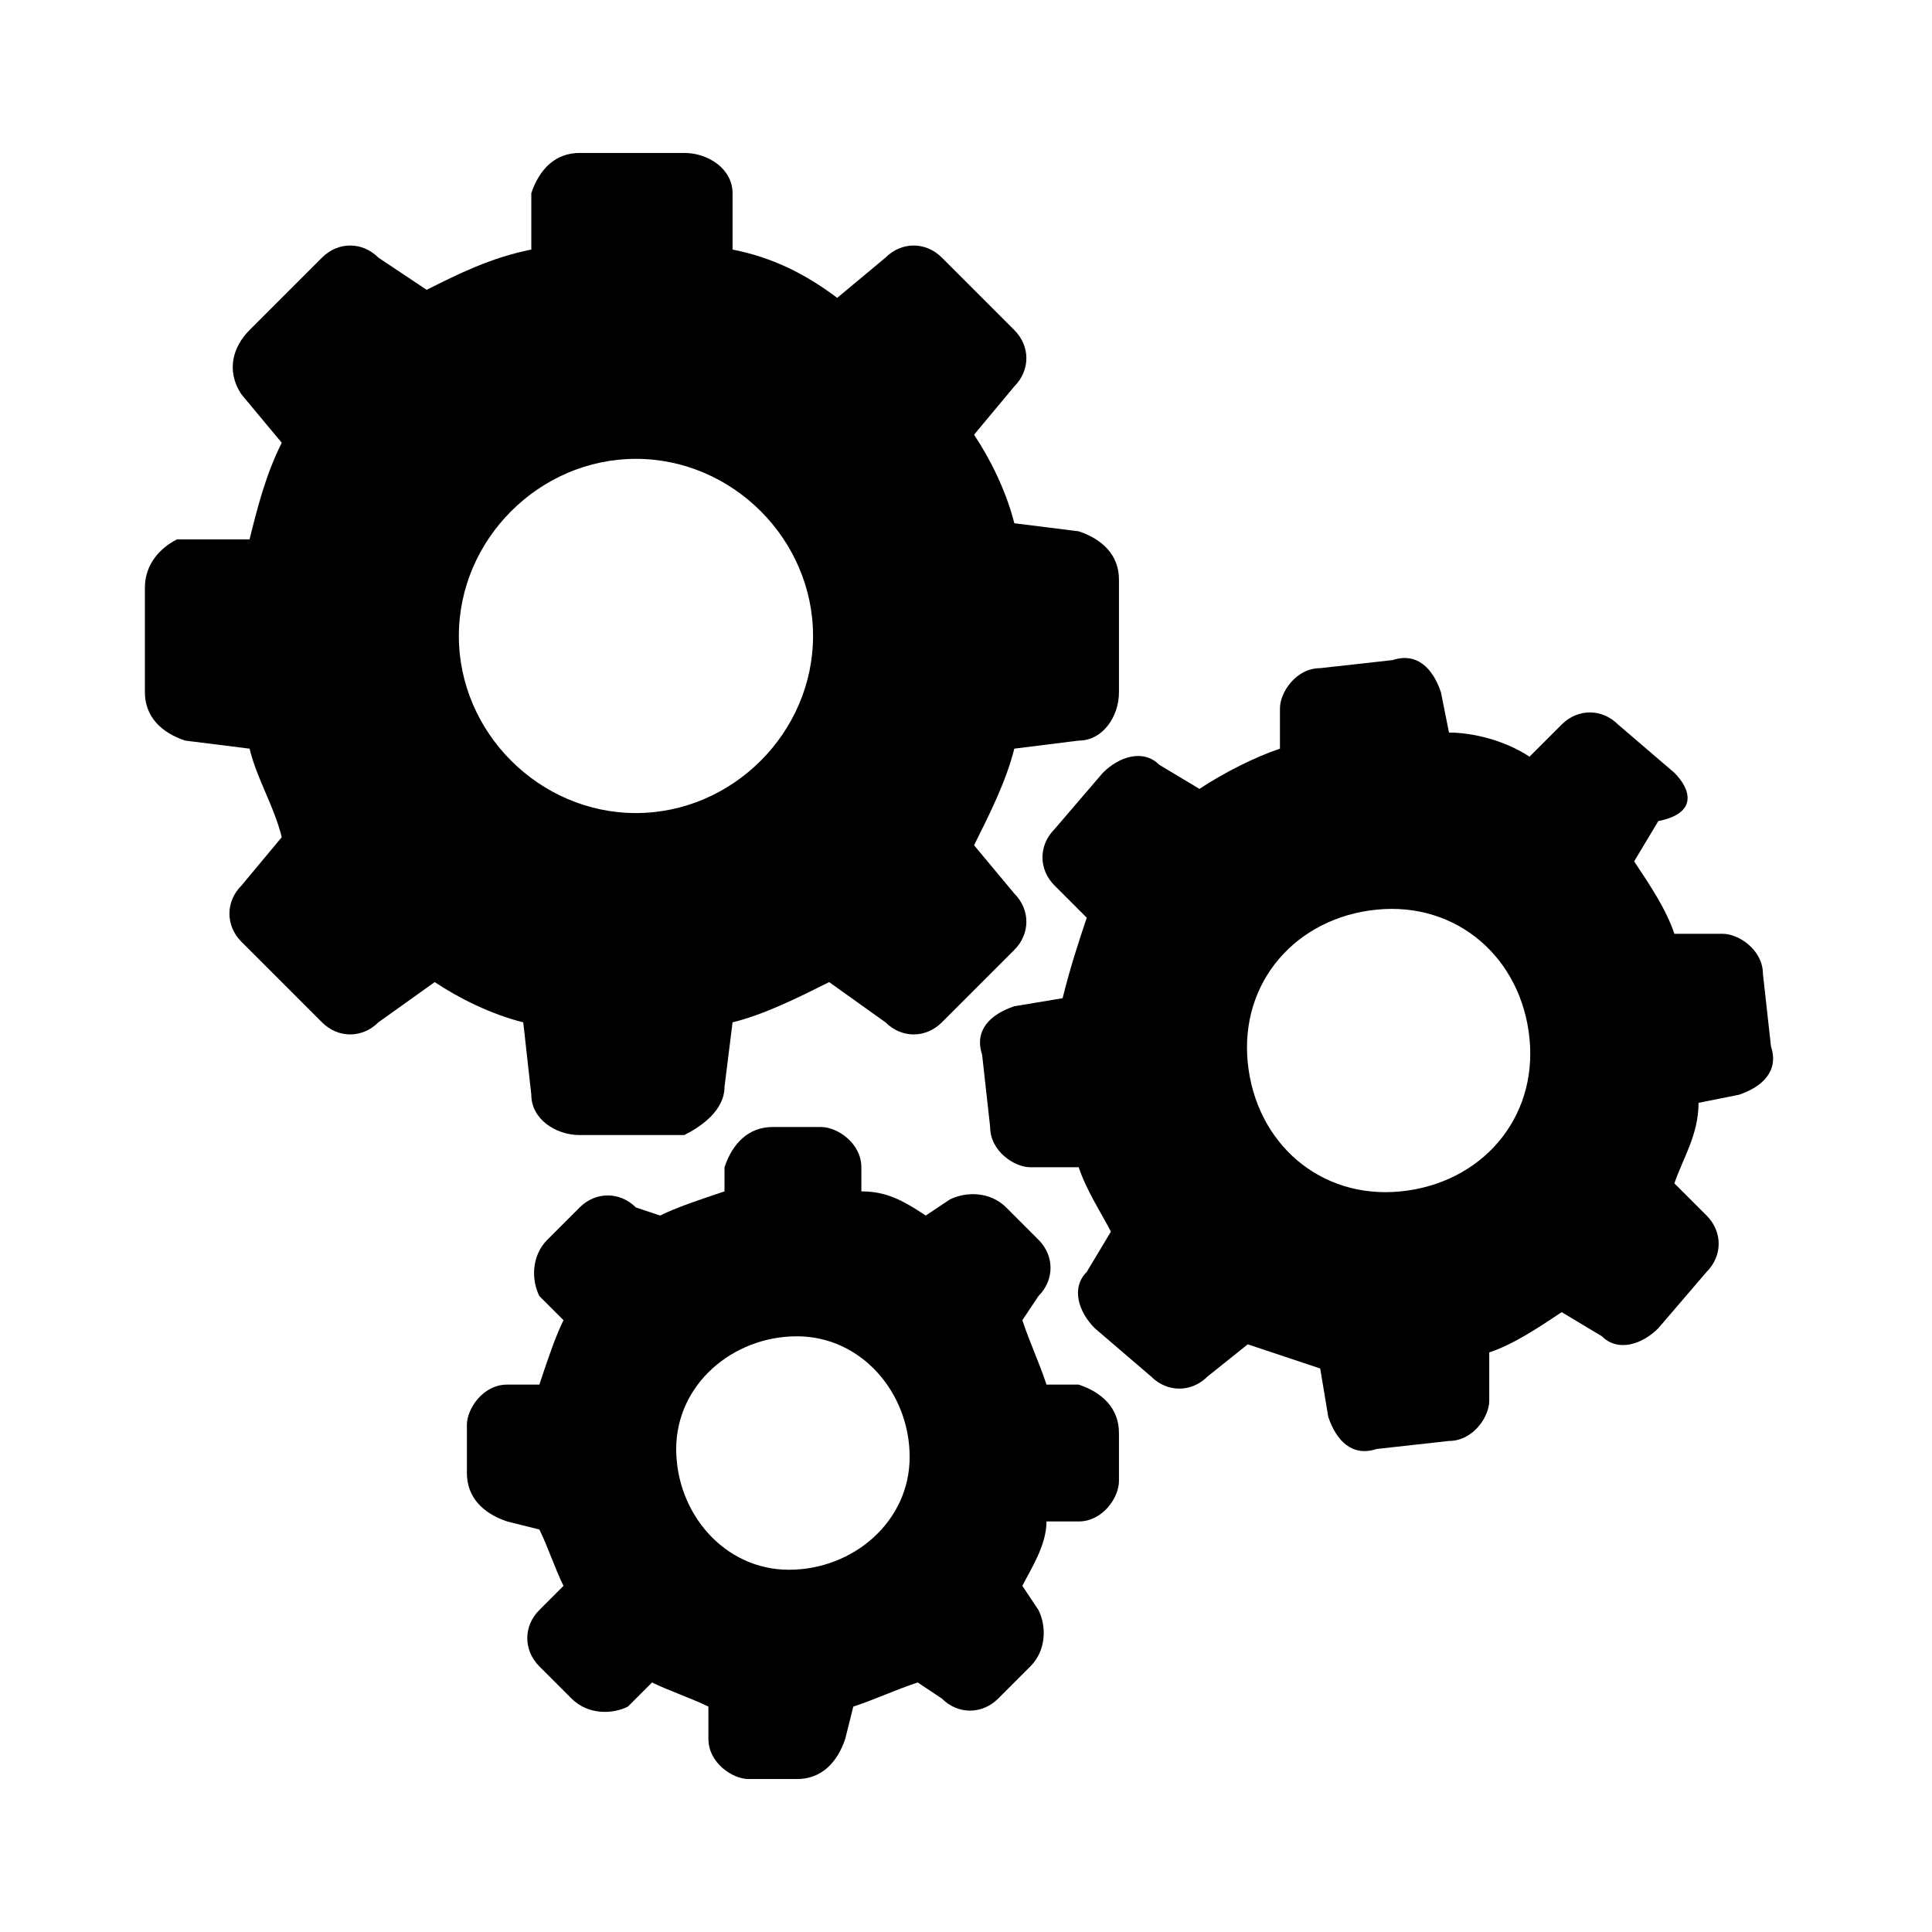
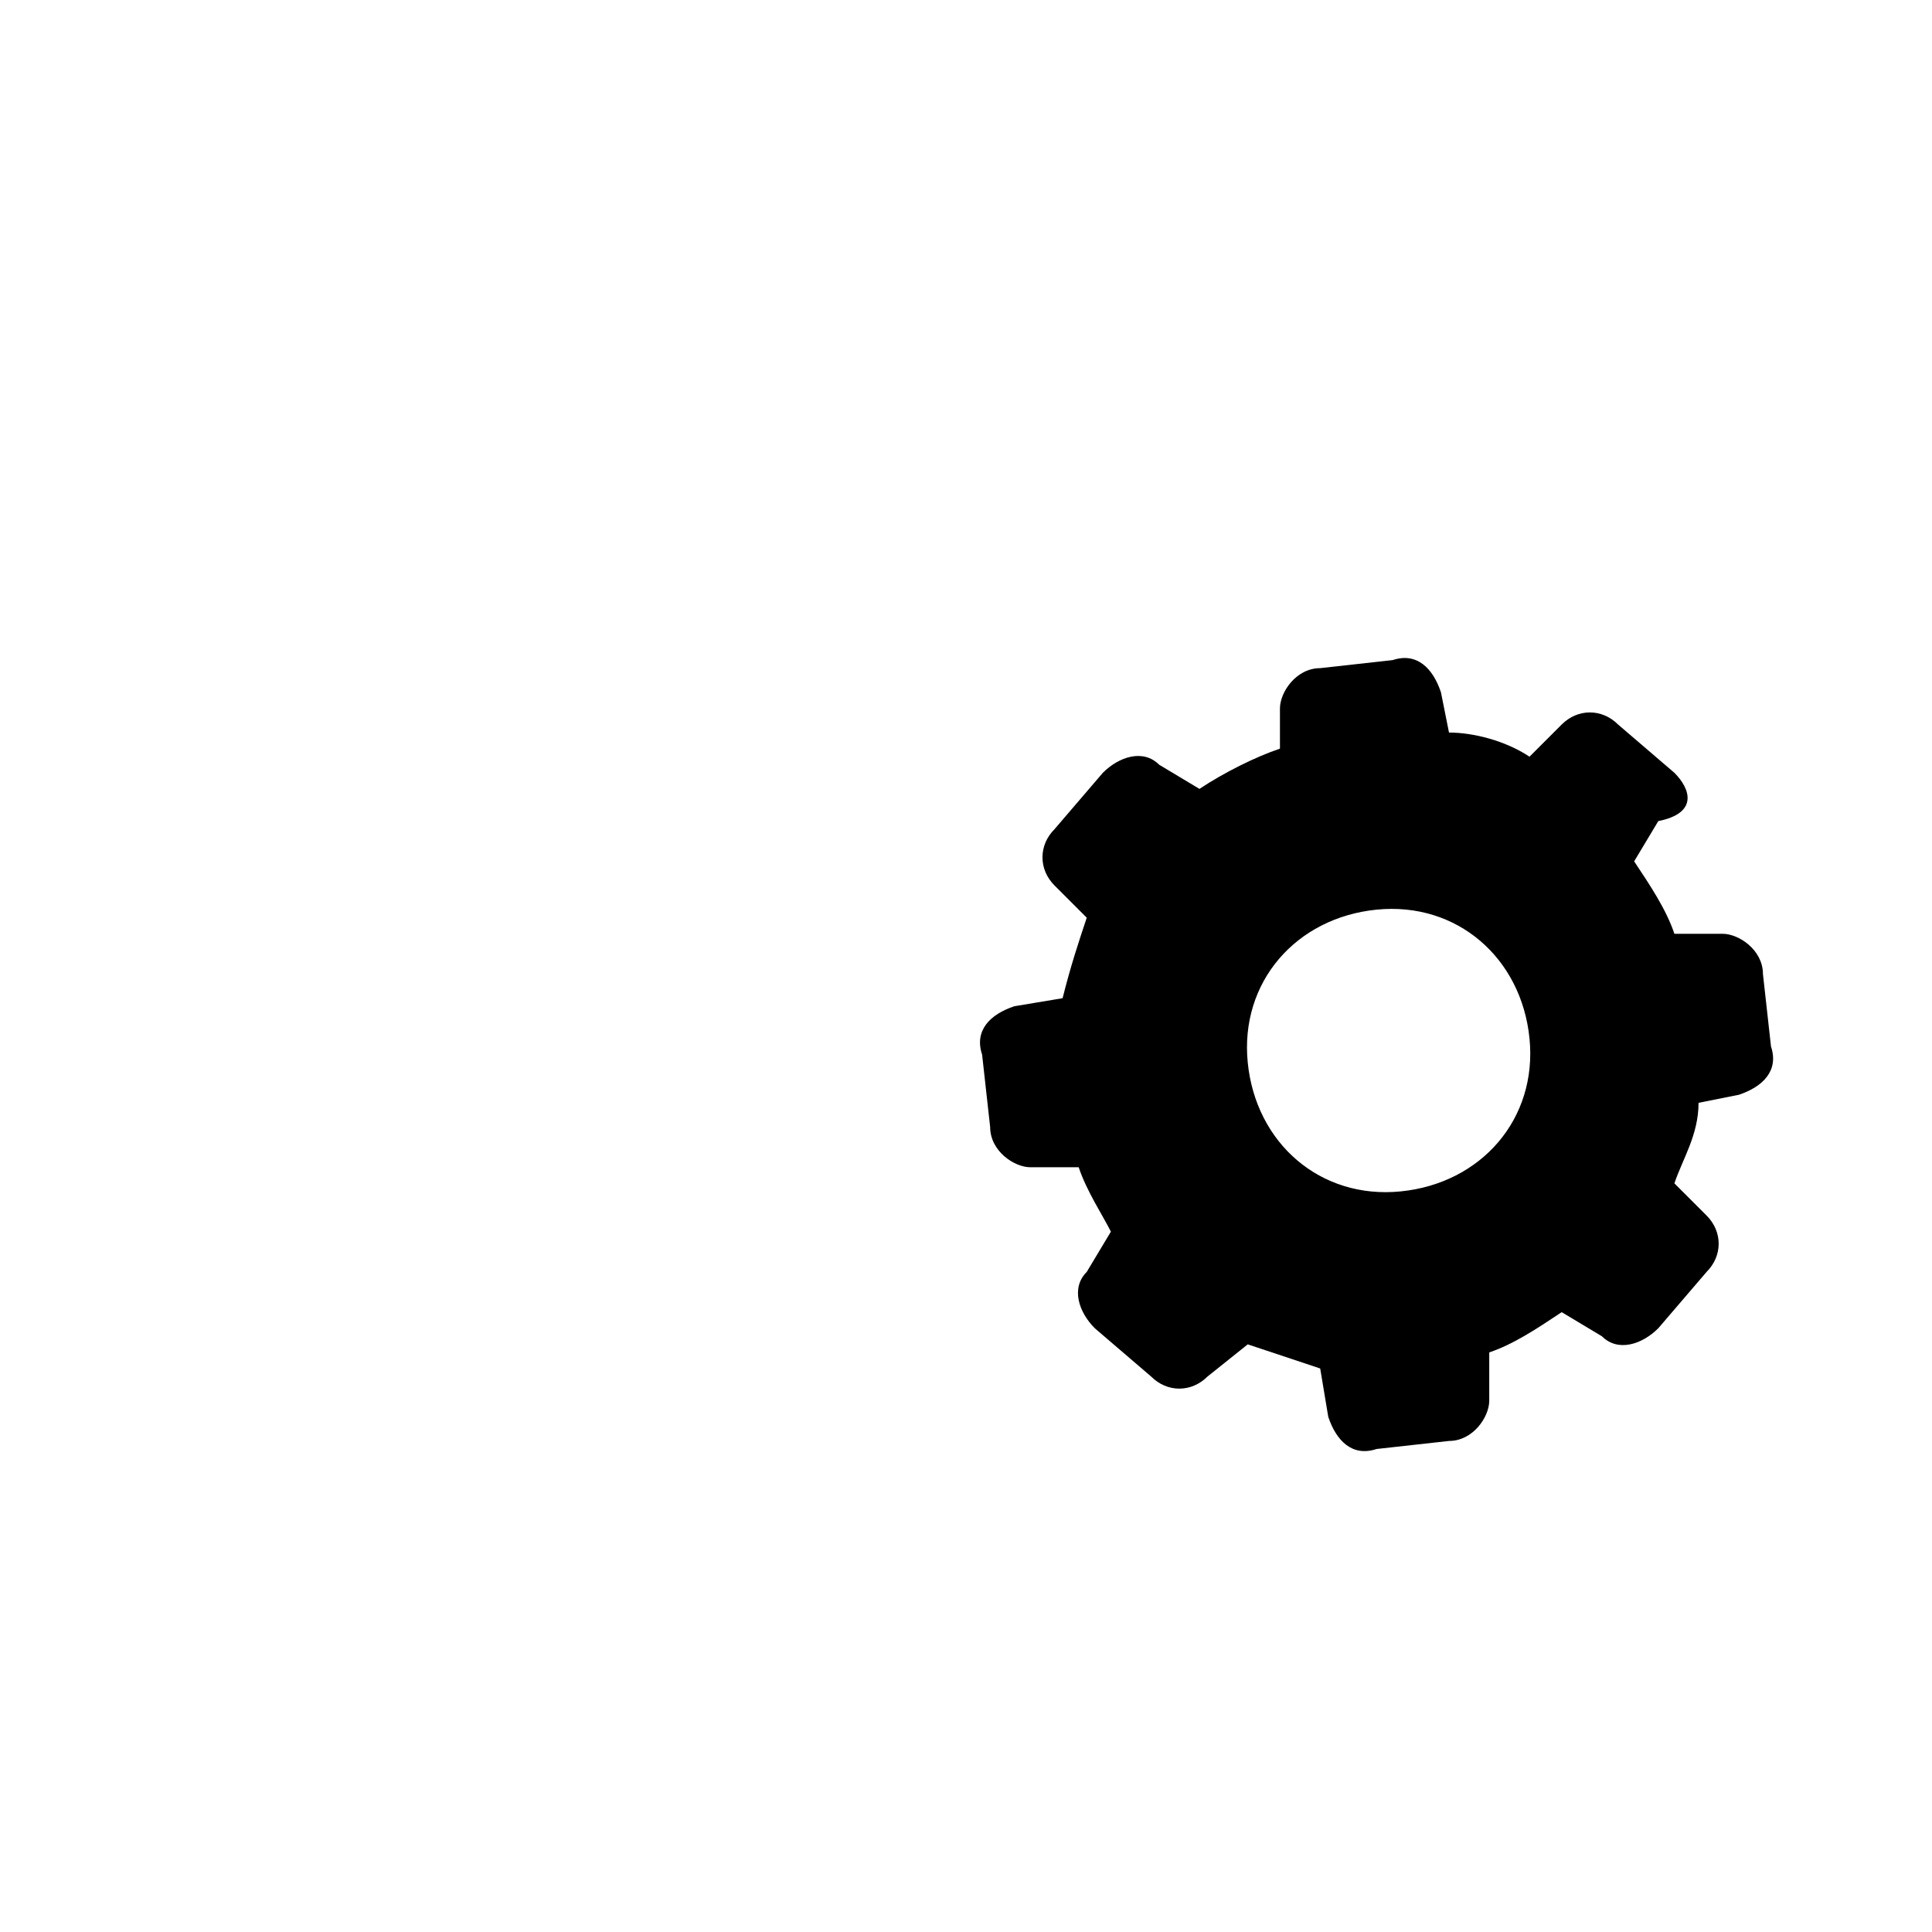
<svg xmlns="http://www.w3.org/2000/svg" enable-background="new 0 0 24 24" viewBox="0 0 24 24">
-   <path d="m3.1 9.3c.1.4.3.7.4 1.1l-.5.6c-.2.2-.2.5 0 .7l1 1c.2.2.5.2.7 0l.7-.5c.3.2.7.4 1.1.5l.1.9c0 .3.3.5.6.5h1.3c.2-.1.5-.3.5-.6l.1-.8c.4-.1.8-.3 1.2-.5l.7.5c.2.2.5.2.7 0l.9-.9c.2-.2.2-.5 0-.7l-.5-.6c.2-.4.4-.8.5-1.2l.8-.1c.3 0 .5-.3.5-.6v-1.4c0-.3-.2-.5-.5-.6l-.8-.1c-.1-.4-.3-.8-.5-1.1l.5-.6c.2-.2.2-.5 0-.7l-.9-.9c-.2-.2-.5-.2-.7 0l-.6.5c-.4-.3-.8-.5-1.3-.6v-.7c0-.3-.3-.5-.6-.5h-1.3c-.3 0-.5.2-.6.5v.7c-.5.1-.9.3-1.3.5l-.6-.4c-.2-.2-.5-.2-.7 0l-.9.9c-.2.2-.3.5-.1.8l.5.6c-.2.4-.3.8-.4 1.2h-.9c-.2.1-.4.3-.4.6v1.3c0 .3.2.5.5.6zm4.8-3.6c1.2 0 2.2 1 2.2 2.2s-1 2.2-2.2 2.2-2.2-1-2.2-2.2 1-2.2 2.2-2.2z" />
  <path d="m20.8 9.6-.7-.6c-.2-.2-.5-.2-.7 0l-.4.4c-.3-.2-.7-.3-1-.3l-.1-.5c-.1-.3-.3-.5-.6-.4l-.9.1c-.3 0-.5.3-.5.5v.5c-.3.1-.7.3-1 .5l-.5-.3c-.2-.2-.5-.1-.7.1l-.6.7c-.2.2-.2.5 0 .7l.4.4c-.1.3-.2.6-.3 1l-.6.1c-.3.1-.5.3-.4.6l.1.9c0 .3.3.5.5.5h.6c.1.3.3.6.4.8l-.3.5c-.2.2-.1.5.1.7l.7.6c.2.2.5.2.7 0l.5-.4.9.3.1.6c.1.3.3.5.6.4l.9-.1c.3 0 .5-.3.5-.5v-.6c.3-.1.6-.3.9-.5l.5.3c.2.2.5.1.7-.1l.6-.7c.2-.2.2-.5 0-.7l-.4-.4c.1-.3.3-.6.3-1l.5-.1c.3-.1.5-.3.4-.6l-.1-.9c0-.3-.3-.5-.5-.5h-.6c-.1-.3-.3-.6-.5-.9l.3-.5c.5-.1.4-.4.2-.6zm-3.4 5.2c-1 .1-1.8-.6-1.9-1.6s.6-1.8 1.6-1.9 1.8.6 1.9 1.6-.6 1.8-1.6 1.9z" />
-   <path d="m6.3 17.2c-.3 0-.5.3-.5.5v.6c0 .3.2.5.5.6l.4.1c.1.2.2.5.3.7l-.3.3c-.2.2-.2.5 0 .7l.4.4c.2.2.5.2.7.1l.3-.3c.2.1.5.2.7.3v.4c0 .3.3.5.5.5h.6c.3 0 .5-.2.6-.5l.1-.4c.3-.1.5-.2.8-.3l.3.2c.2.2.5.2.7 0l.4-.4c.2-.2.2-.5.1-.7l-.2-.3c.1-.2.3-.5.3-.8h.4c.3 0 .5-.3.5-.5v-.6c0-.3-.2-.5-.5-.6h-.4c-.1-.3-.2-.5-.3-.8l.2-.3c.2-.2.2-.5 0-.7l-.4-.4c-.2-.2-.5-.2-.7-.1l-.3.2c-.3-.2-.5-.3-.8-.3v-.3c0-.3-.3-.5-.5-.5h-.6c-.3 0-.5.2-.6.5v.3c-.3.1-.6.2-.8.3l-.3-.1c-.2-.2-.5-.2-.7 0l-.4.4c-.2.2-.2.5-.1.7l.3.3c-.1.2-.2.5-.3.8zm3.6-.6c.8 0 1.4.7 1.4 1.5s-.7 1.4-1.5 1.4-1.4-.7-1.4-1.5.7-1.4 1.5-1.4z" />
</svg>